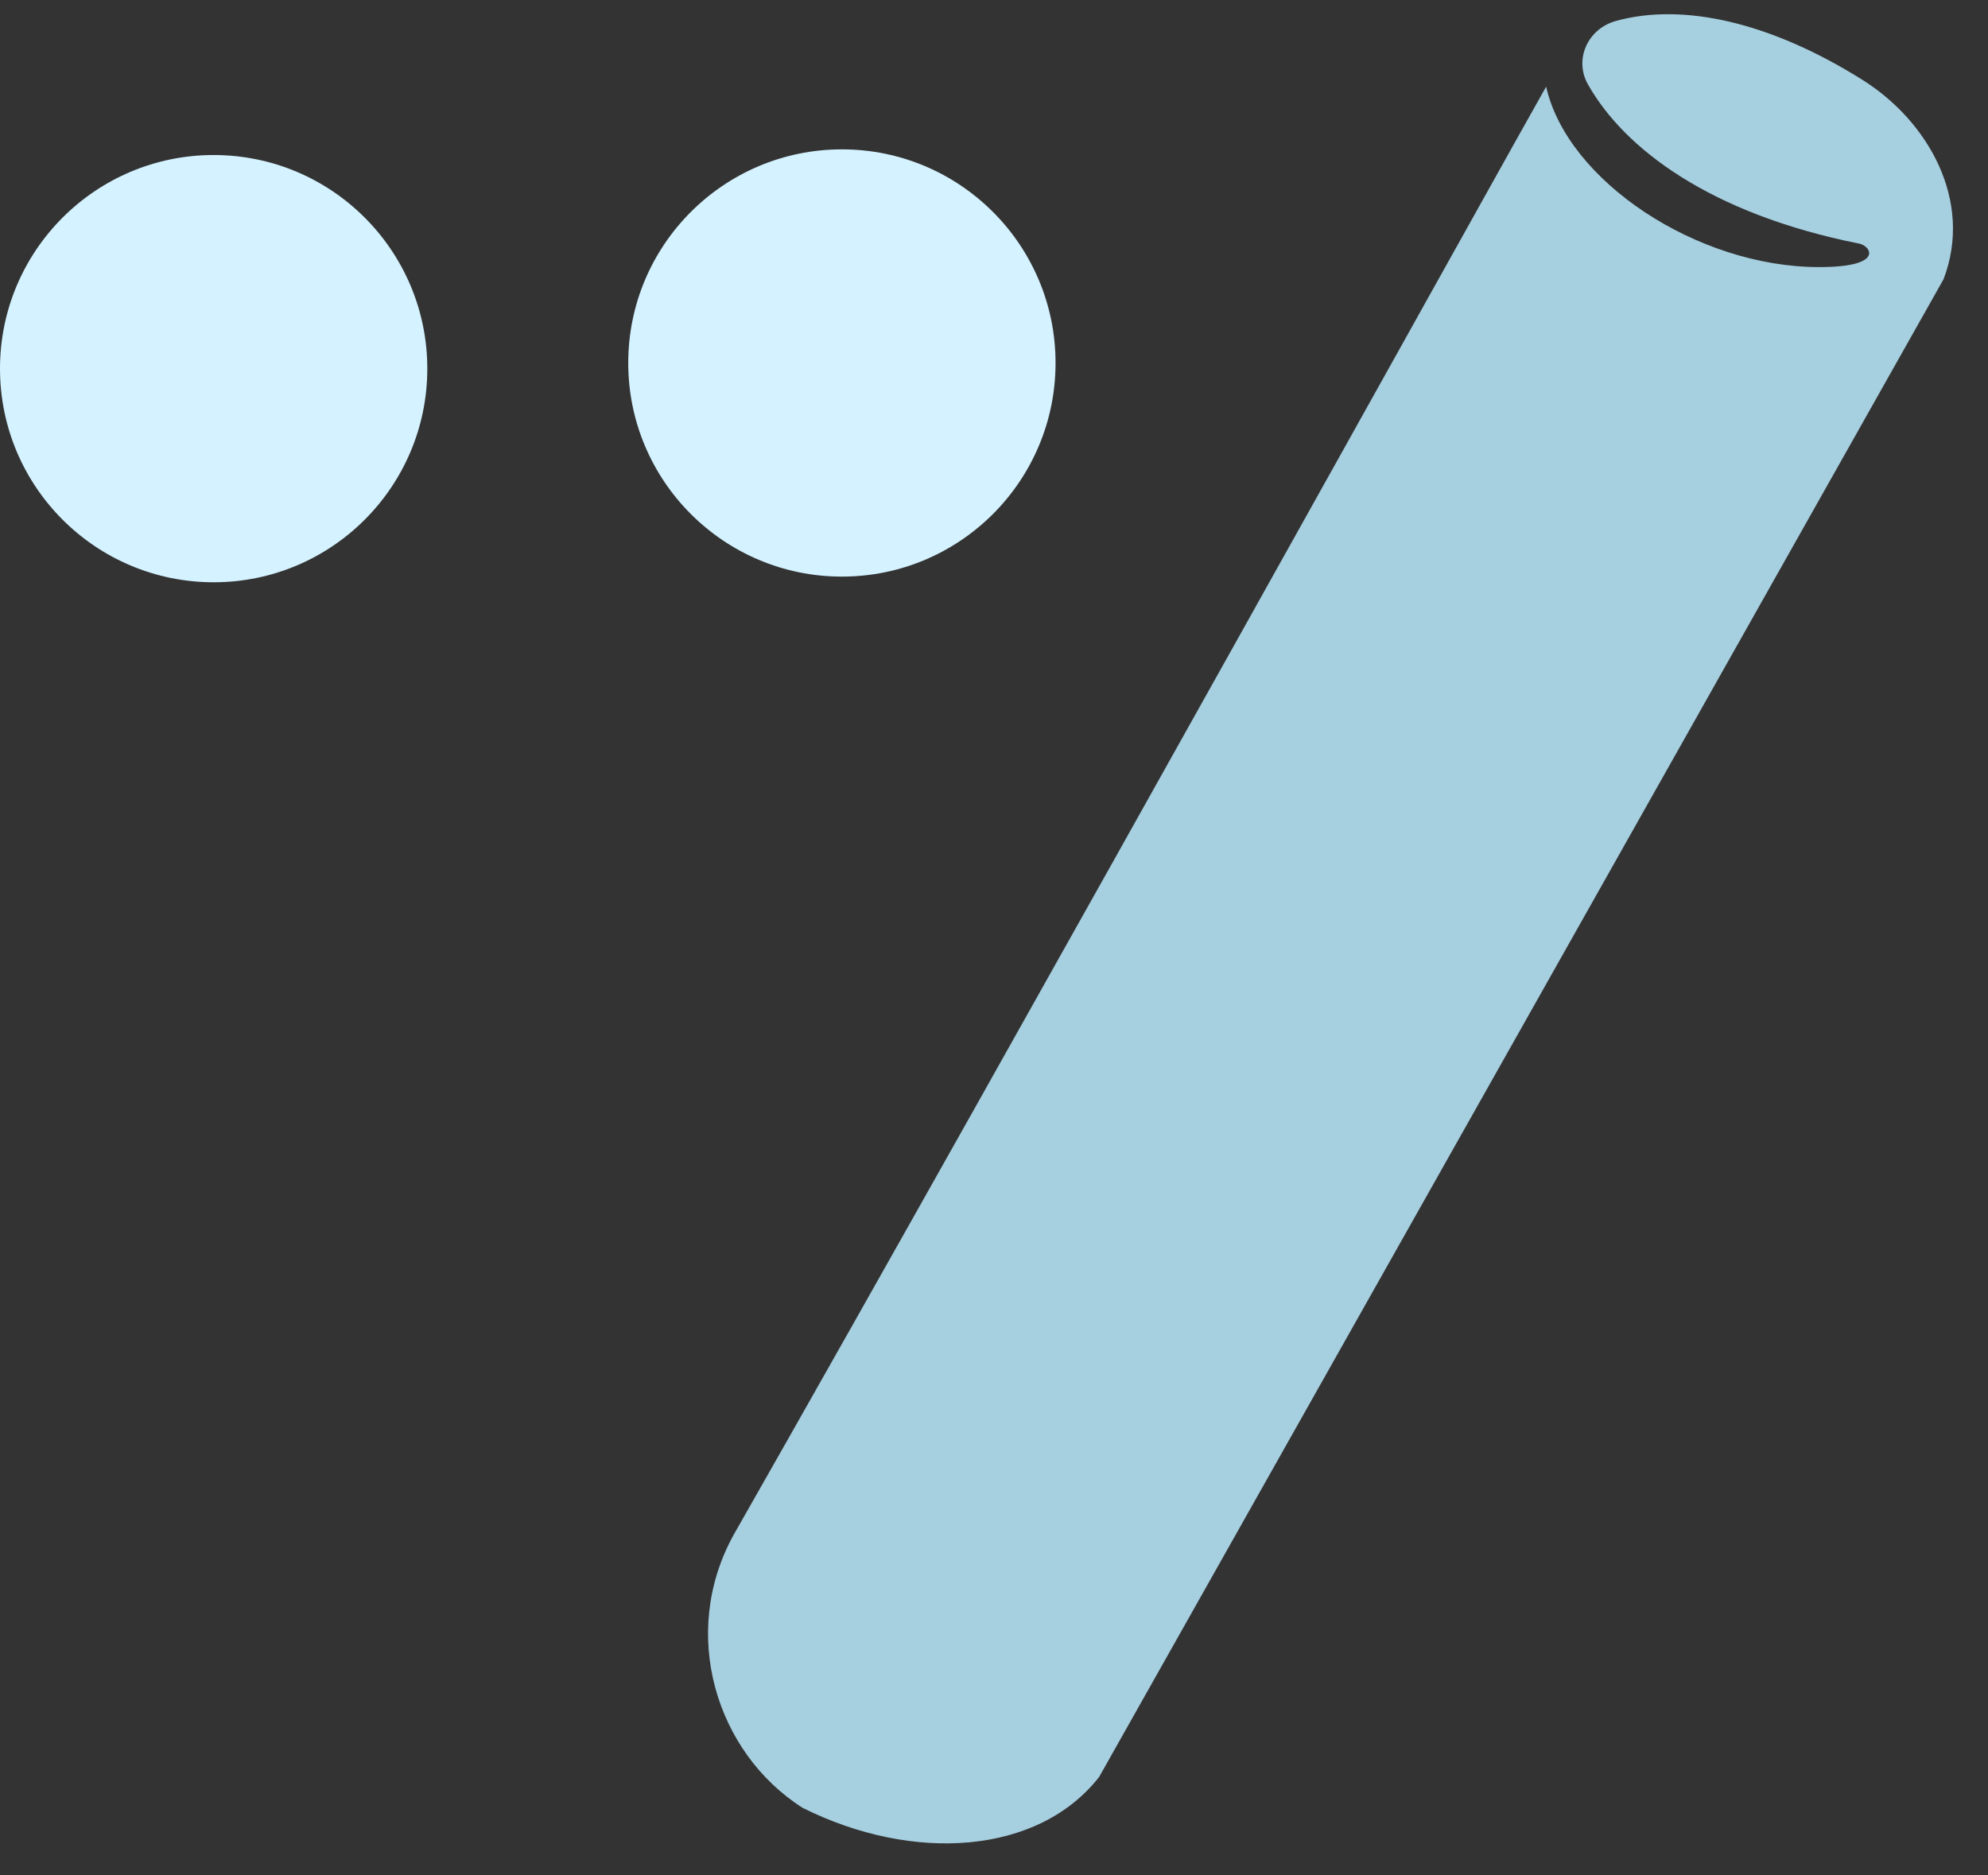
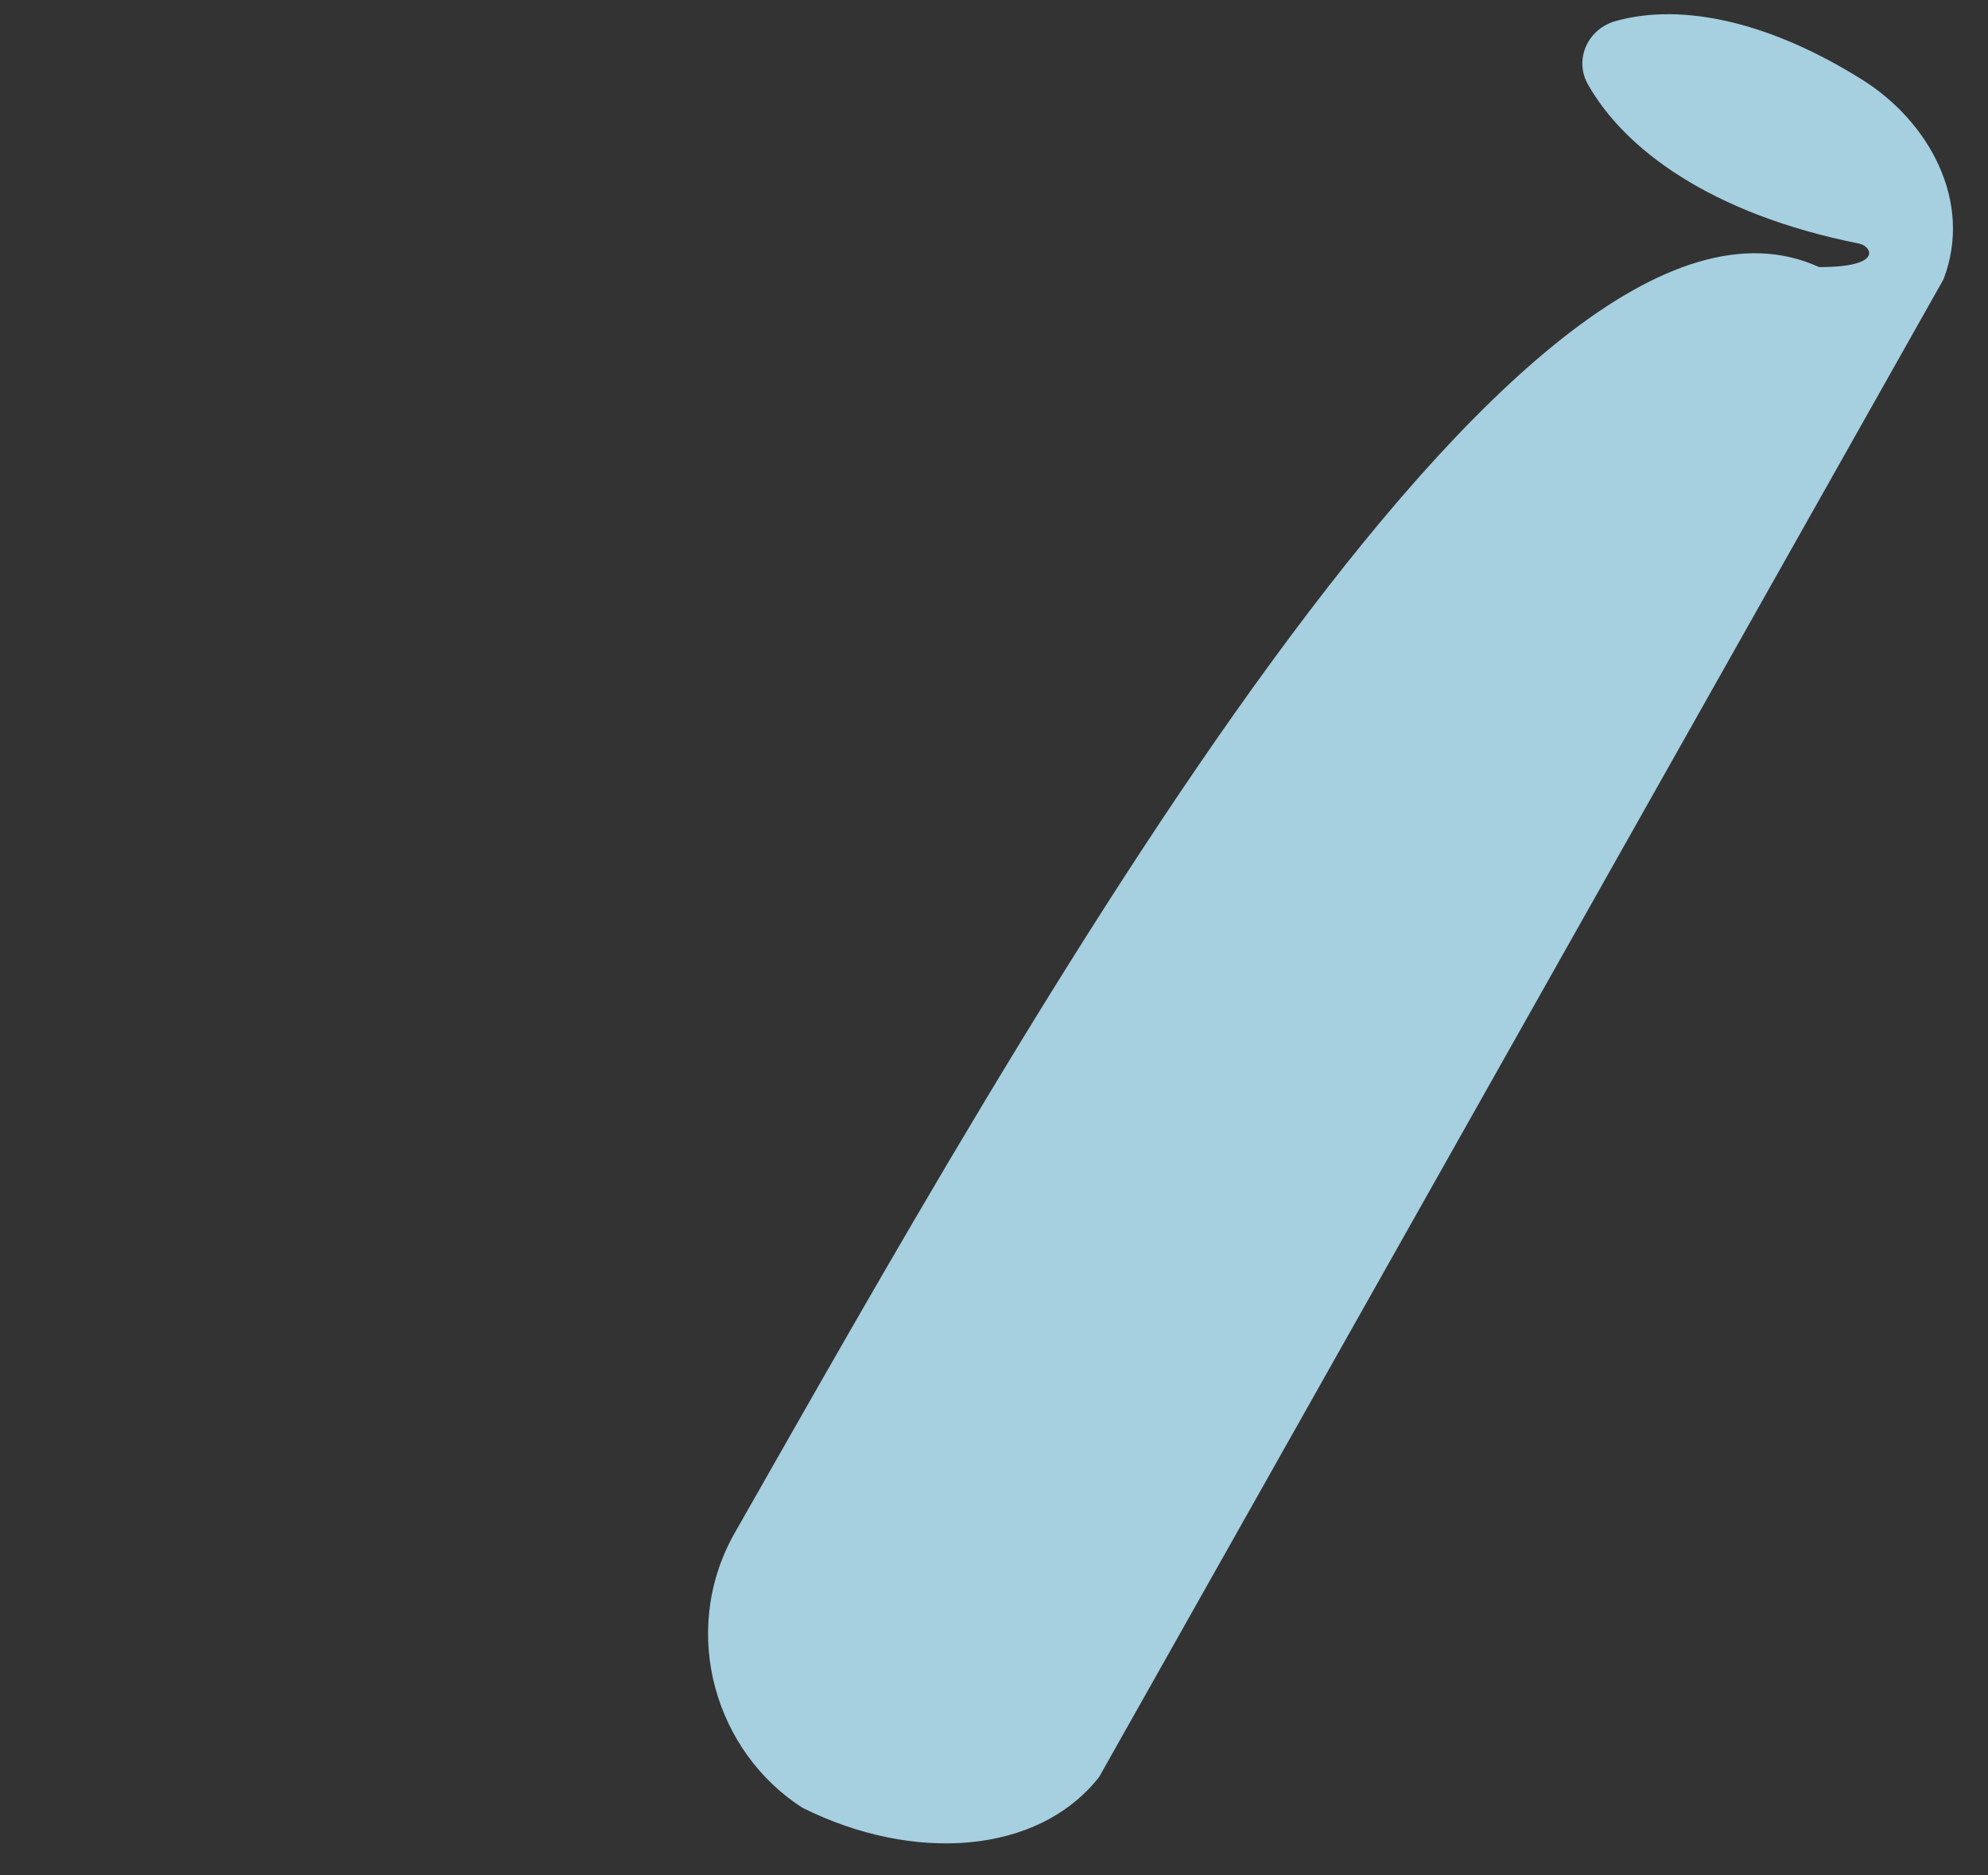
<svg xmlns="http://www.w3.org/2000/svg" width="53" height="50" viewBox="0 0 53 50" fill="none">
  <rect x="0" y="0" width="53" height="50" fill="#333333" stroke="none" />
-   <path d="M5.696 4.133C2.551 4.133 0 6.684 0 9.829C0 12.973 2.551 15.524 5.696 15.524C8.841 15.524 11.392 12.973 11.392 9.829C11.392 6.684 8.841 4.133 5.696 4.133Z" fill="#D4F2FF" />
-   <path d="M28.141 9.678C28.141 6.533 25.59 3.982 22.445 3.982C19.3 3.982 16.749 6.533 16.749 9.678C16.749 12.822 19.3 15.373 22.445 15.373C25.59 15.373 28.141 12.822 28.141 9.678Z" fill="#D4F2FF" />
-   <path d="M49.659 2.133C47.233 0.608 44.885 0.056 43.073 0.561C42.329 0.769 41.954 1.587 42.339 2.258C43.297 3.95 45.572 5.7 49.571 6.496C49.878 6.559 50.253 7.121 48.498 7.121C45.244 7.121 41.782 4.82 41.22 2.31C40.543 3.487 27.178 27.546 19.555 40.927C18.108 43.556 19.092 46.732 21.399 48.2C24.34 49.668 27.672 49.455 29.302 47.377L51.815 7.444C52.611 5.361 51.414 3.237 49.659 2.133Z" fill="#A6CFE0" />
+   <path d="M49.659 2.133C47.233 0.608 44.885 0.056 43.073 0.561C42.329 0.769 41.954 1.587 42.339 2.258C43.297 3.95 45.572 5.7 49.571 6.496C49.878 6.559 50.253 7.121 48.498 7.121C40.543 3.487 27.178 27.546 19.555 40.927C18.108 43.556 19.092 46.732 21.399 48.2C24.34 49.668 27.672 49.455 29.302 47.377L51.815 7.444C52.611 5.361 51.414 3.237 49.659 2.133Z" fill="#A6CFE0" />
</svg>